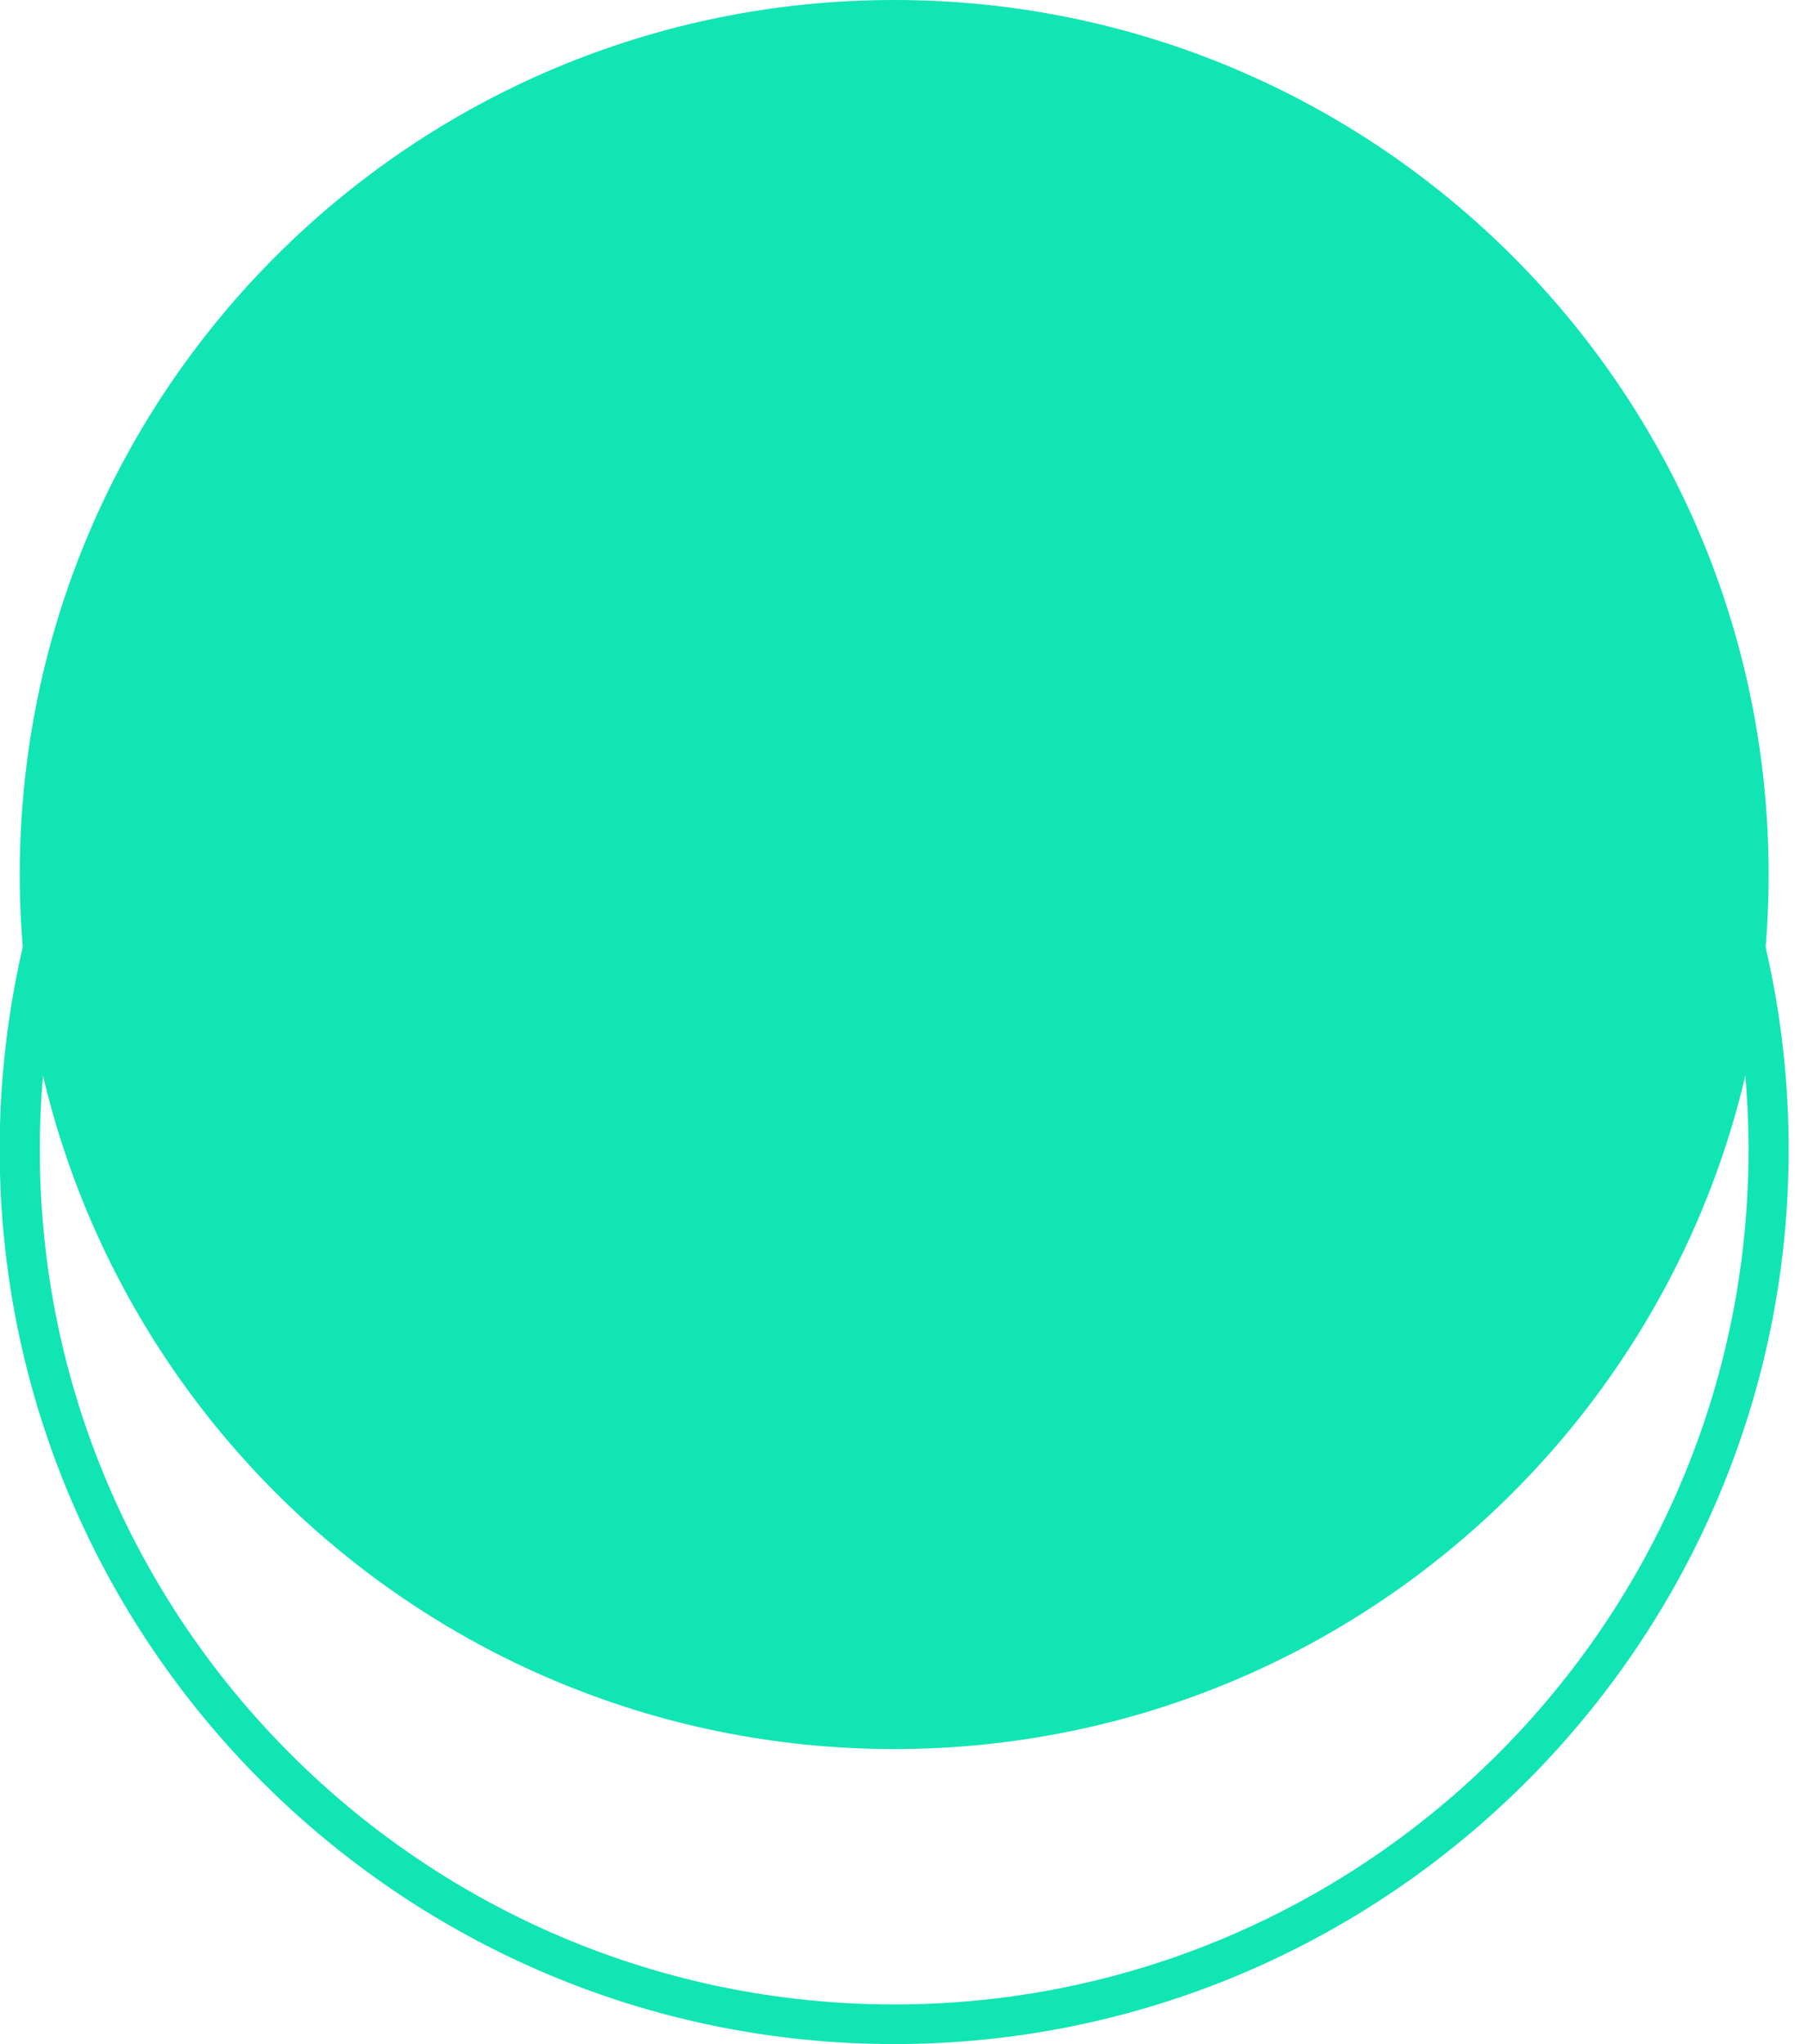
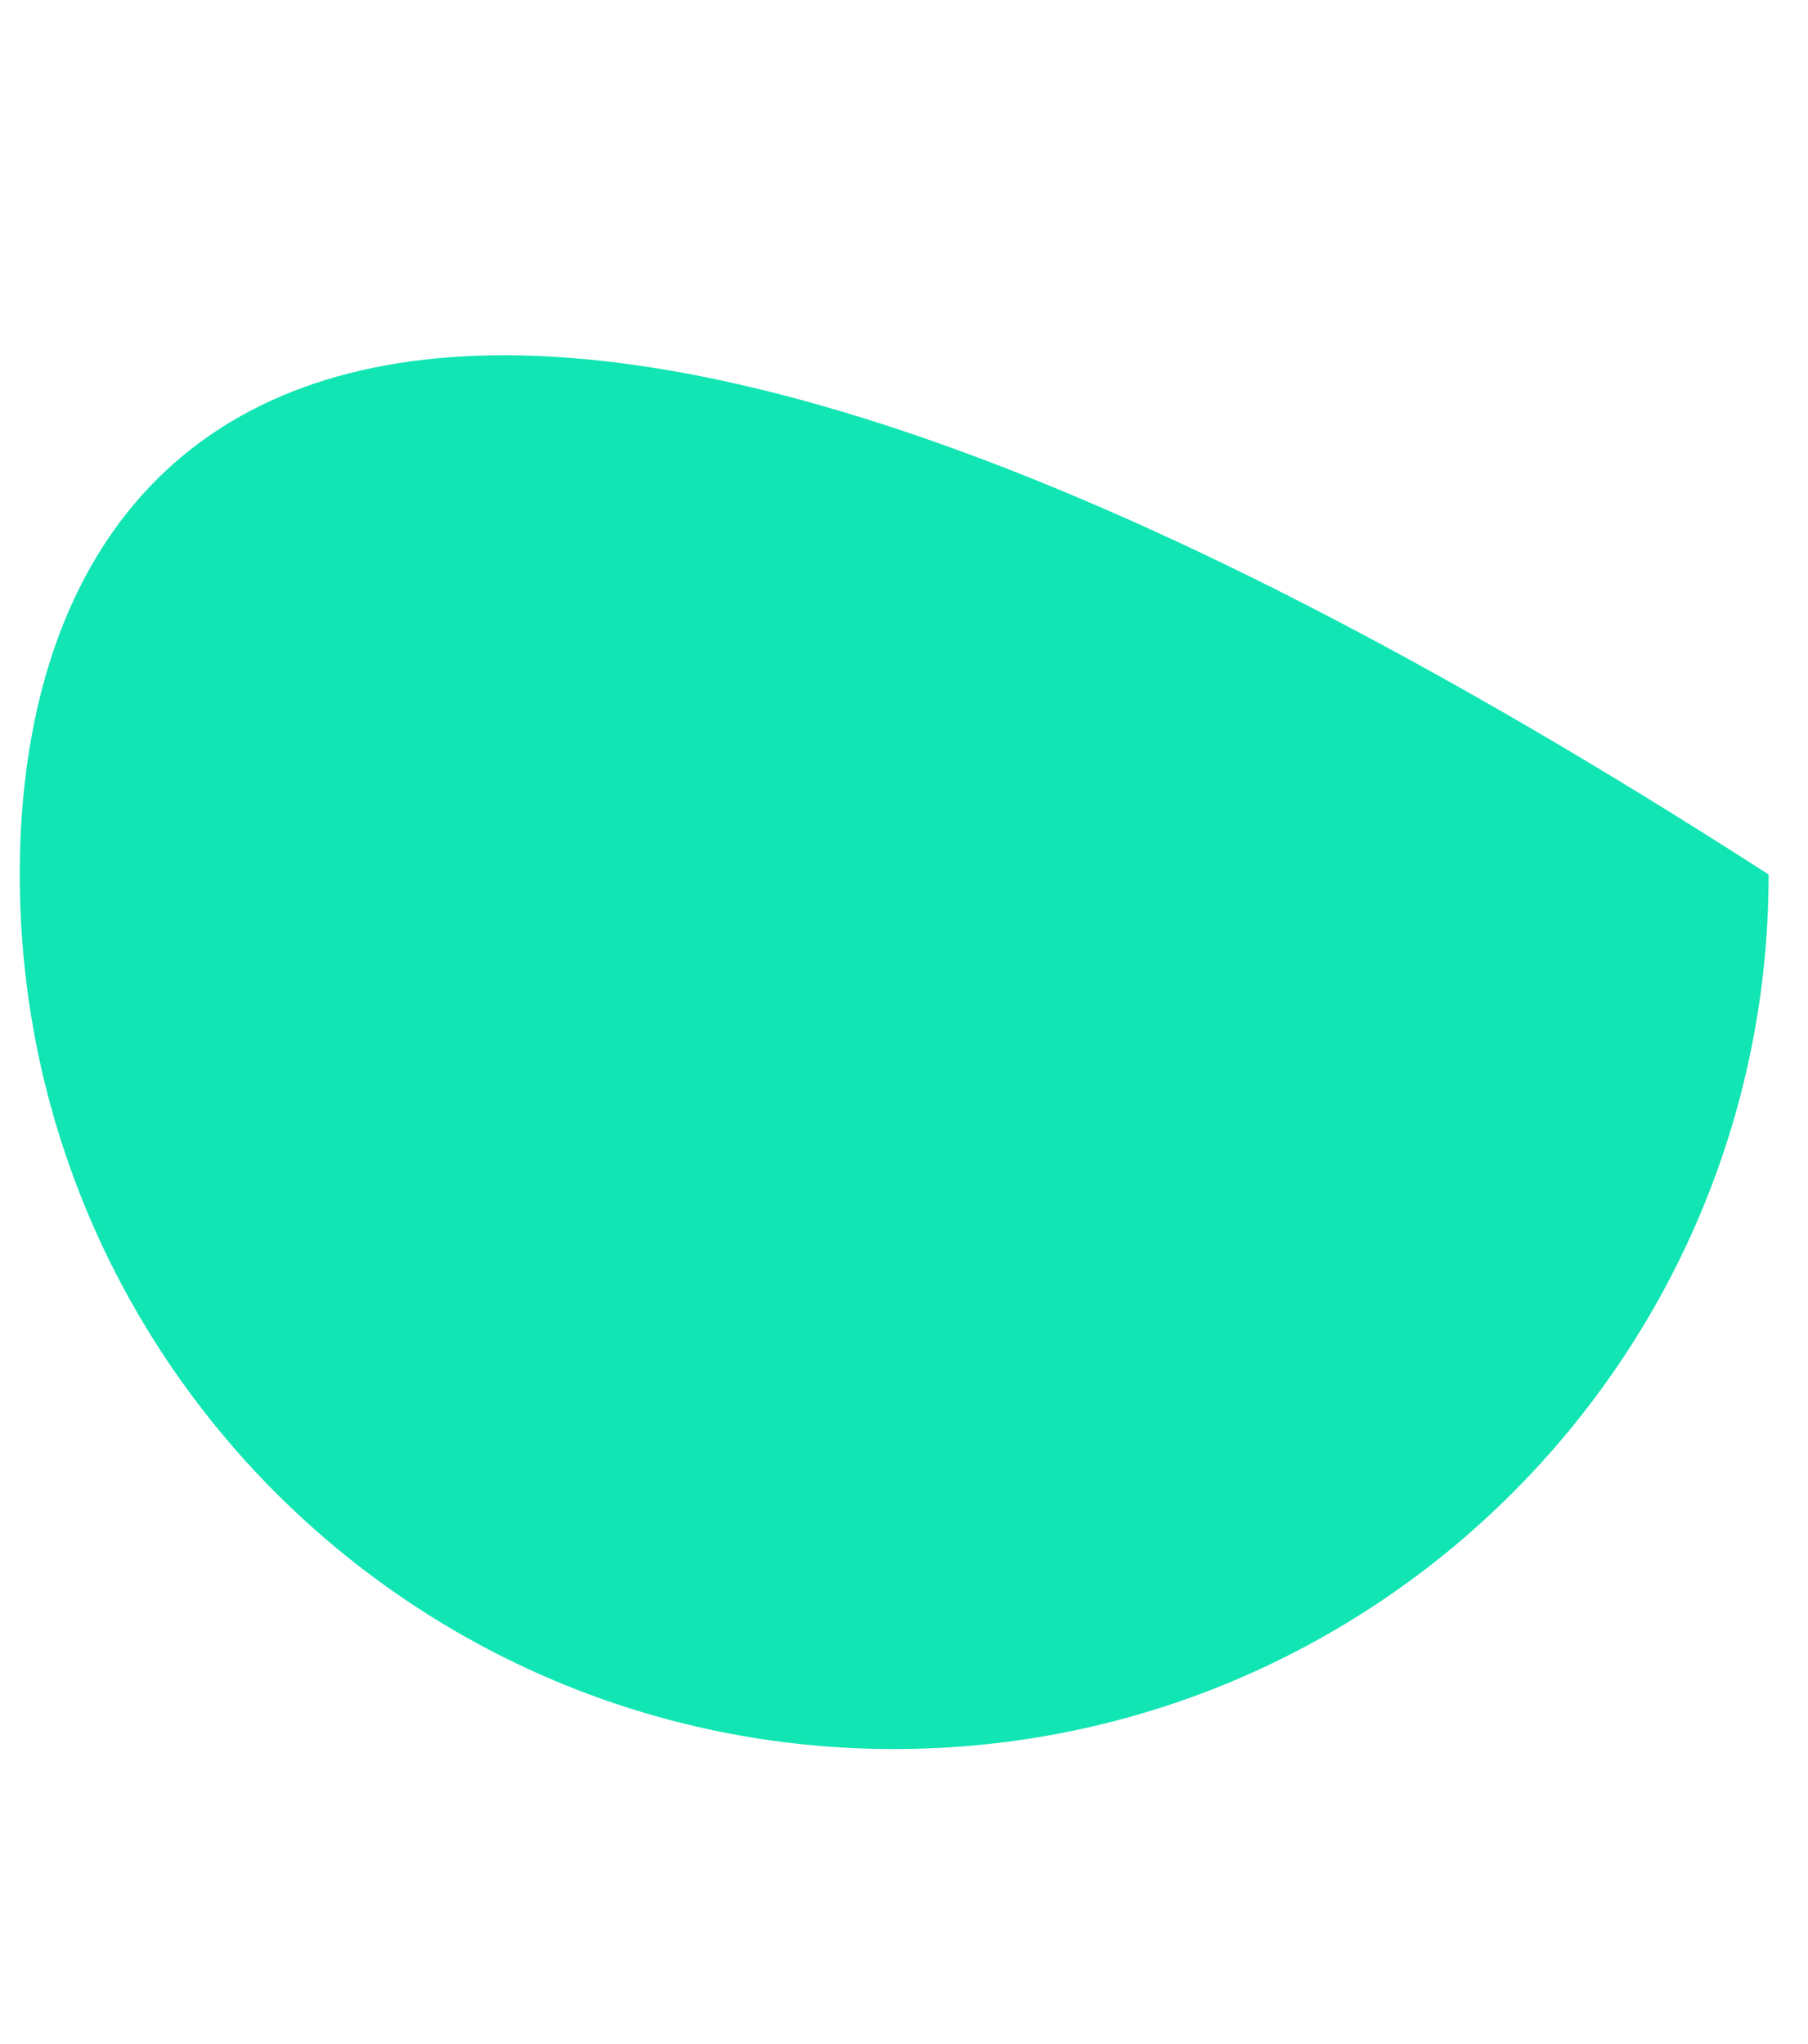
<svg xmlns="http://www.w3.org/2000/svg" width="46" height="52" viewBox="0 0 46 52" fill="none">
-   <path d="M22.75 44.495C35.037 44.495 44.998 34.534 44.998 22.247C44.998 9.96 35.037 0 22.75 0C10.463 0 0.503 9.96 0.503 22.247C0.503 34.534 10.463 44.495 22.75 44.495Z" fill="#11E5B3" />
-   <path d="M22.75 52C10.203 52 -0.008 41.789 -0.008 29.242C-0.008 16.695 10.203 6.484 22.75 6.484C35.297 6.484 45.508 16.695 45.508 29.242C45.508 41.789 35.297 52 22.75 52ZM22.75 7.518C10.765 7.518 1.013 17.27 1.013 29.255C1.013 41.24 10.765 50.992 22.75 50.992C34.736 50.992 44.487 41.24 44.487 29.255C44.487 17.27 34.736 7.518 22.75 7.518Z" fill="#11E5B3" />
+   <path d="M22.75 44.495C35.037 44.495 44.998 34.534 44.998 22.247C10.463 0 0.503 9.96 0.503 22.247C0.503 34.534 10.463 44.495 22.75 44.495Z" fill="#11E5B3" />
</svg>